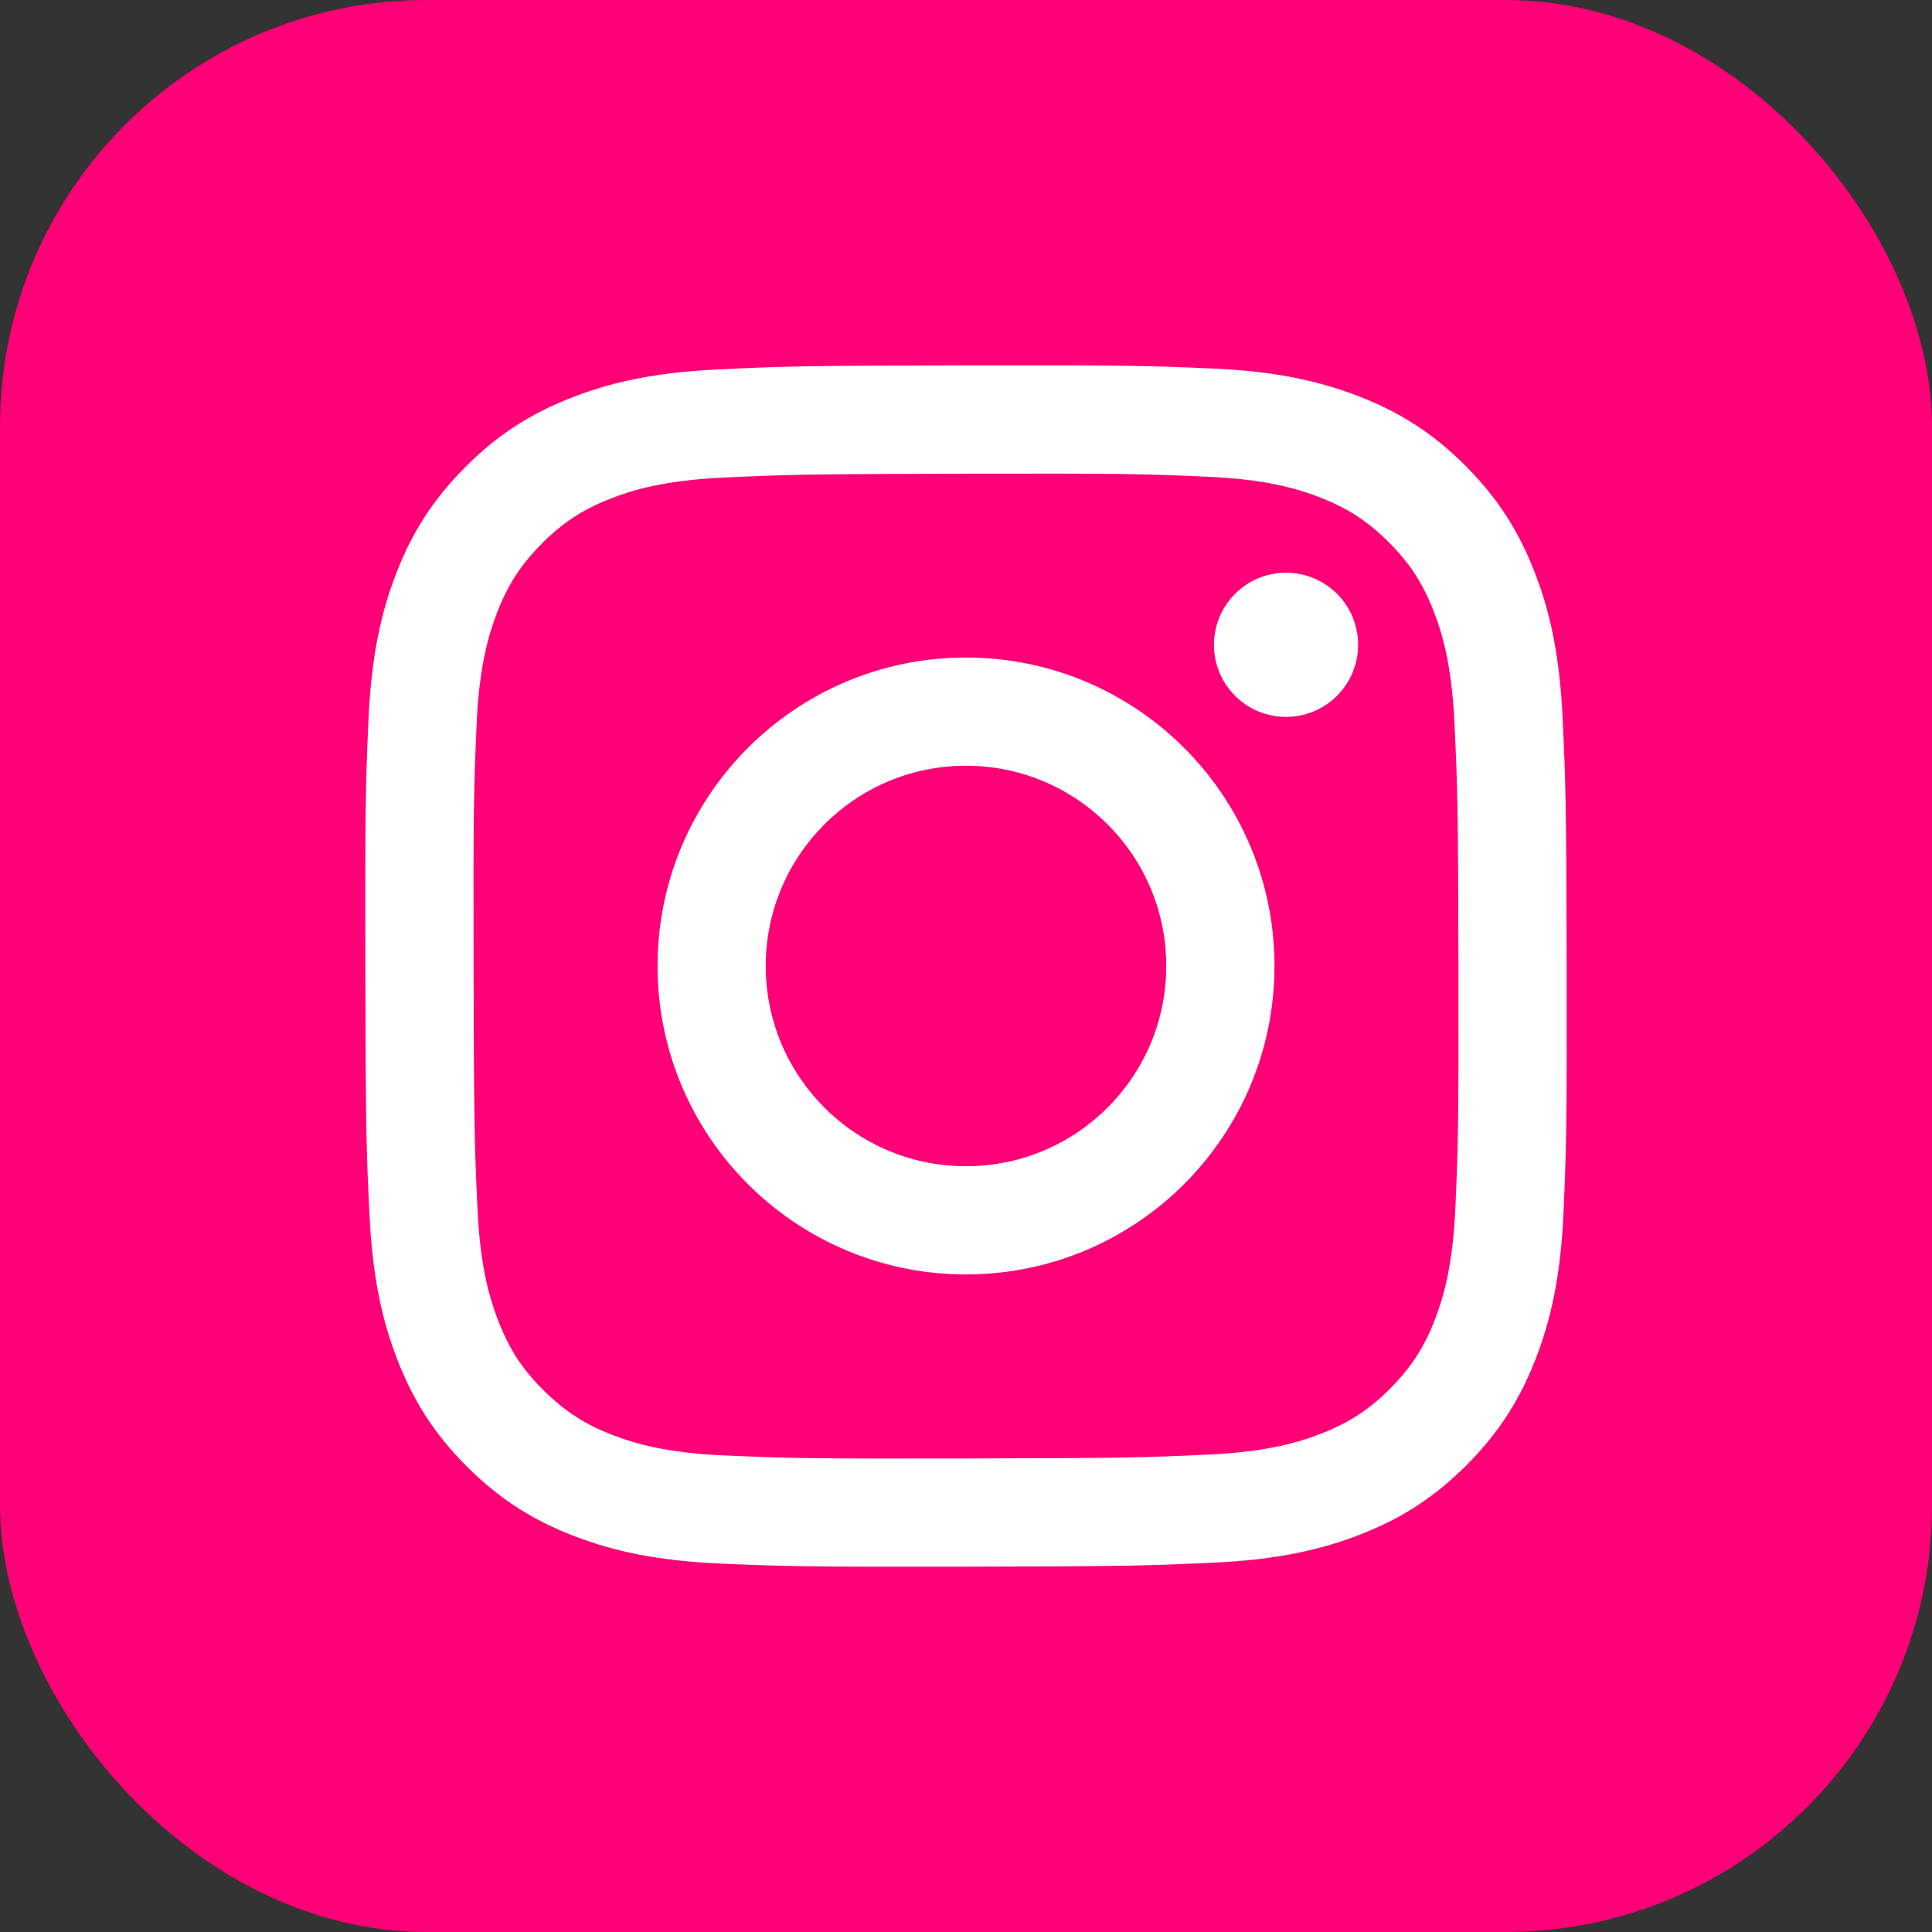
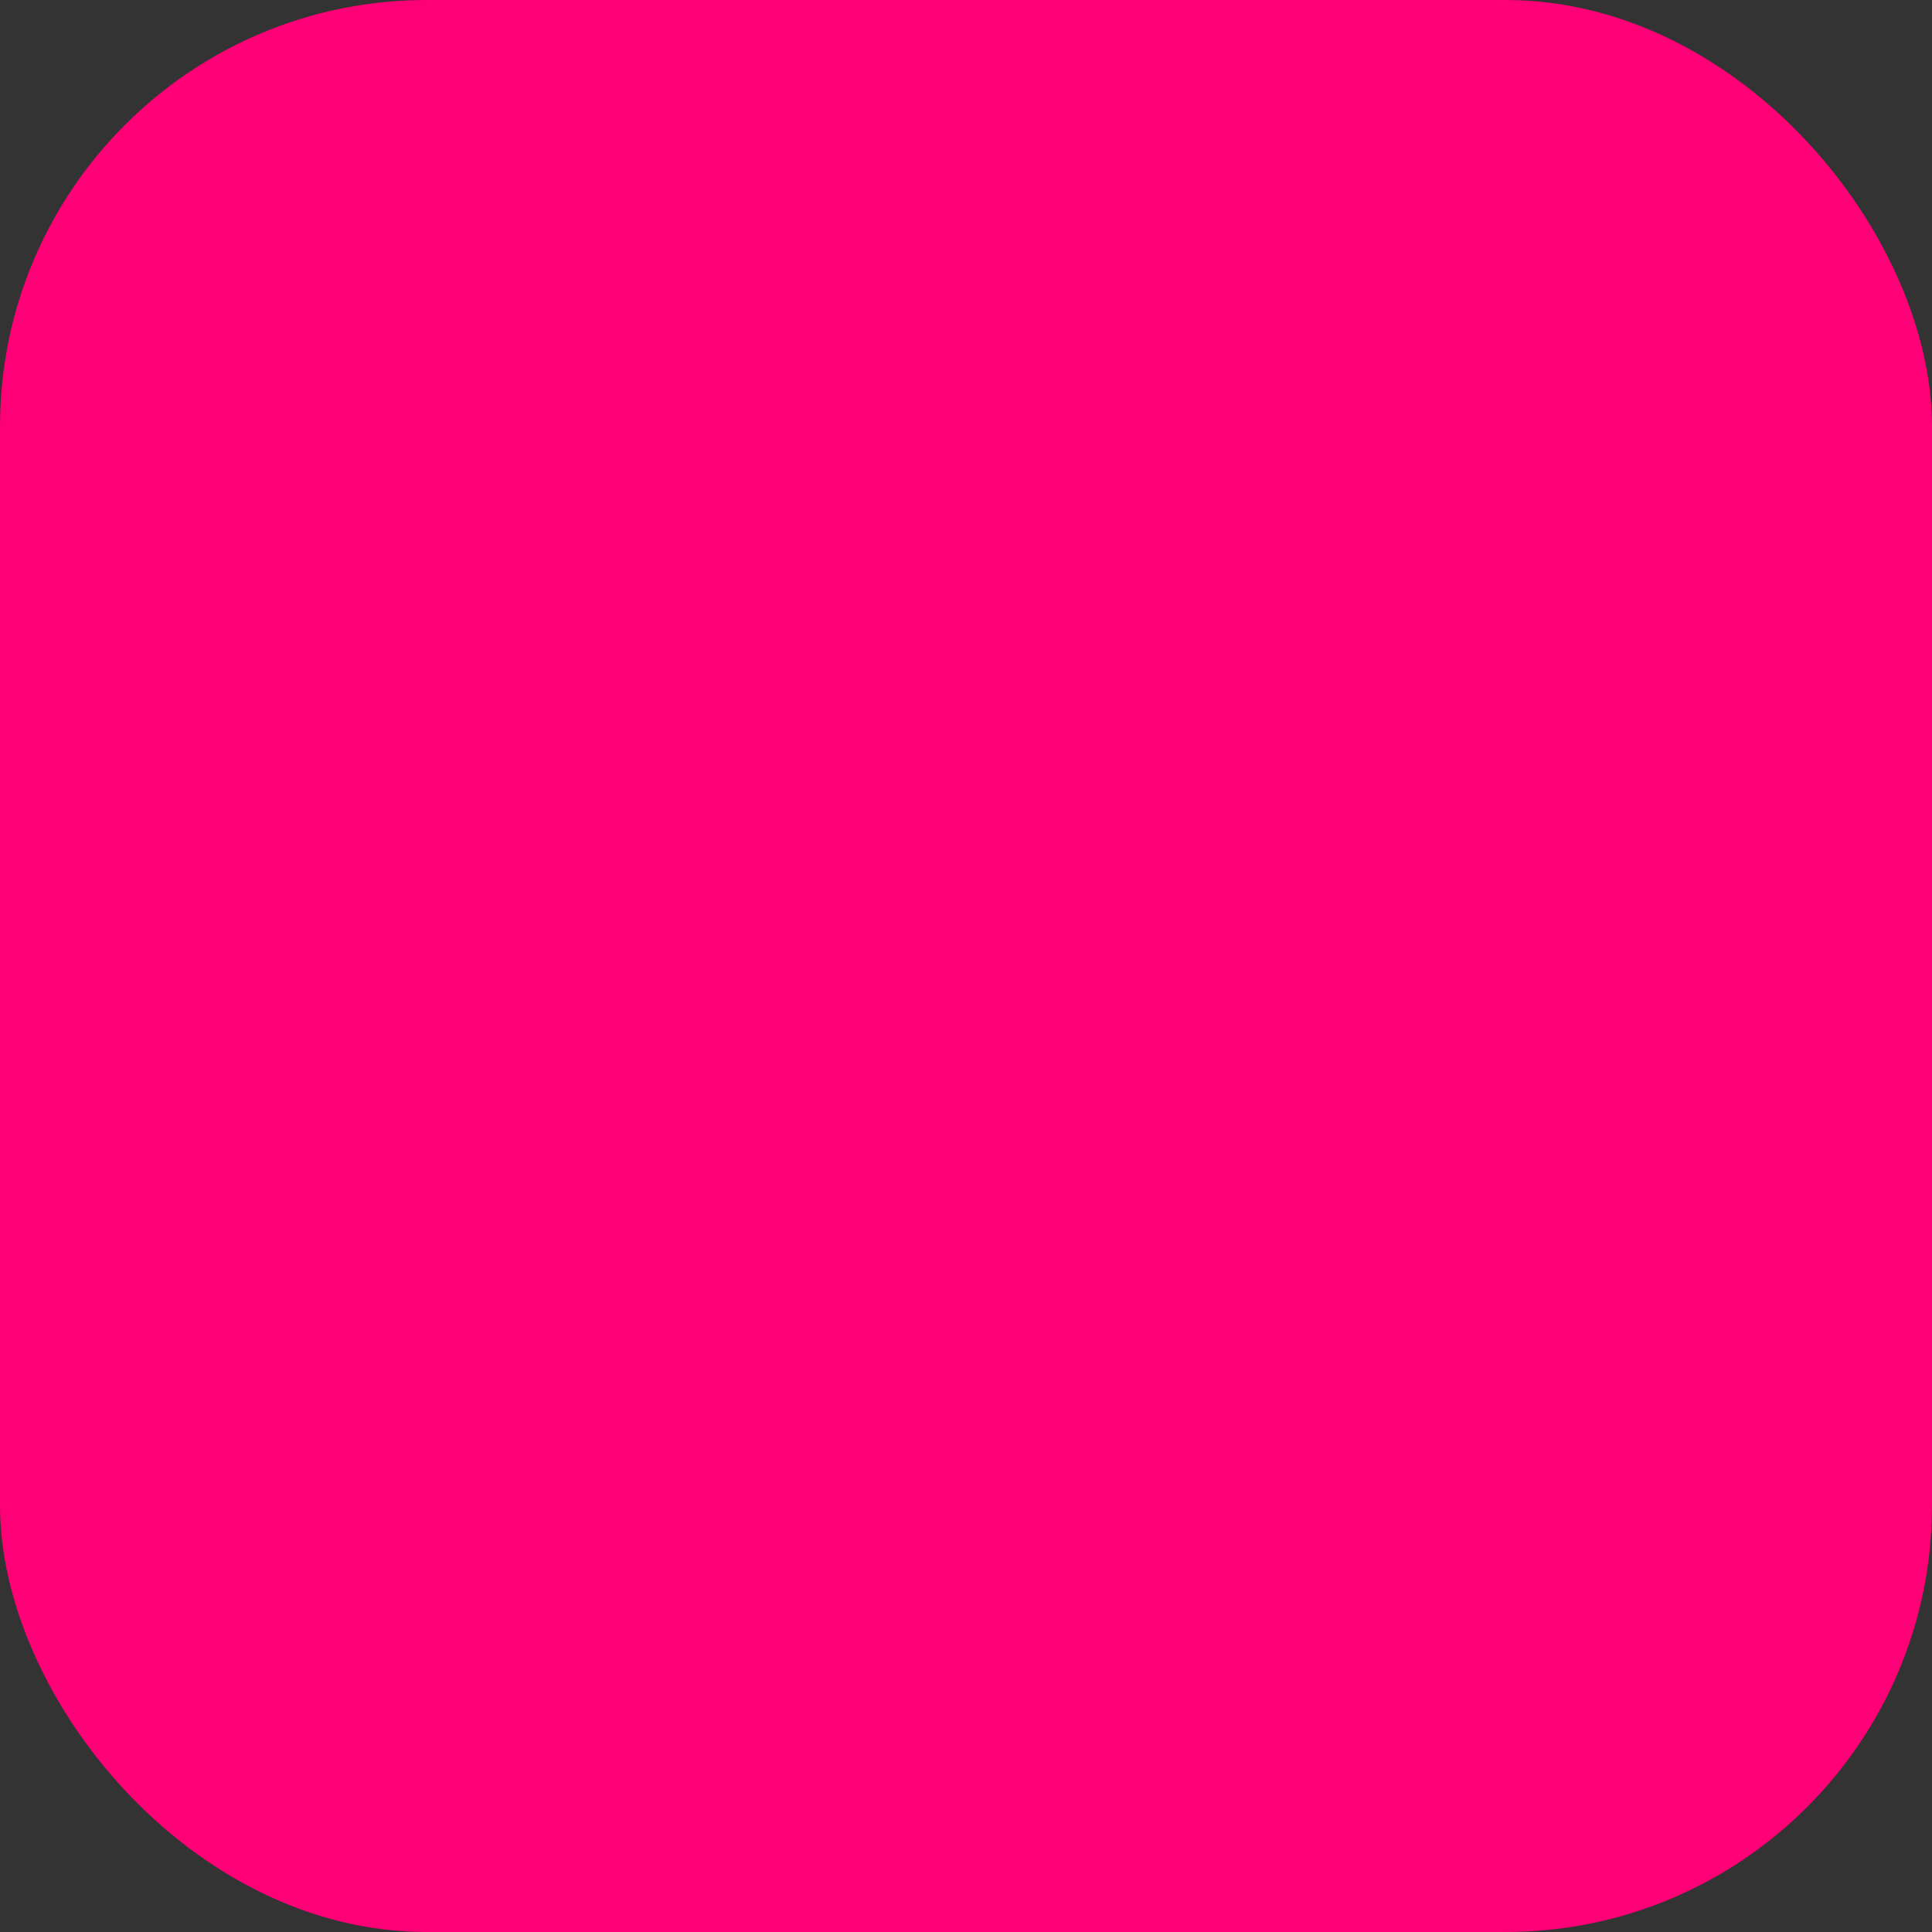
<svg xmlns="http://www.w3.org/2000/svg" id="Layer_1" width="320" height="320" version="1.1" viewBox="0 0 320 320">
  <rect x="0" y="0" width="320" height="320" fill="#333333" stroke="none" />
  <rect width="320" height="320" rx="70.647" ry="70.647" fill="#ff0076" />
-   <path d="M118.792,61.196c-10.587.499-17.817,2.189-24.137,4.673-6.541,2.549-12.086,5.97-17.601,11.506-5.517,5.536-8.914,11.084-11.444,17.635-2.45,6.334-4.109,13.57-4.577,24.163-.468,10.593-.571,13.998-.52,41.018s.171,30.407.685,41.022c.506,10.585,2.189,17.812,4.673,24.135,2.553,6.541,5.97,12.084,11.508,17.601,5.538,5.519,11.082,8.907,17.649,11.442,6.328,2.446,13.566,4.114,24.157,4.577s14,.571,41.012.52c27.012-.052,30.414-.171,41.026-.674,10.612-.503,17.803-2.199,24.127-4.671,6.541-2.559,12.087-5.97,17.601-11.511,5.514-5.541,8.909-11.092,11.439-17.647,2.452-6.328,4.117-13.566,4.577-24.149.463-10.621.573-14.012.521-41.028-.052-27.016-.173-30.404-.676-41.014-.503-10.611-2.189-17.817-4.671-24.142-2.558-6.541-5.97-12.079-11.506-17.601-5.536-5.522-11.092-8.915-17.646-11.439-6.332-2.45-13.566-4.119-24.157-4.577-10.591-.458-14-.575-41.022-.523-27.022.052-30.405.167-41.018.685M119.953,241.069c-9.701-.422-14.969-2.034-18.479-3.383-4.649-1.791-7.96-3.956-11.458-7.421-3.498-3.465-5.648-6.788-7.462-11.427-1.364-3.51-3.005-8.772-3.459-18.473-.494-10.485-.597-13.633-.655-40.198-.058-26.565.044-29.709.503-40.198.414-9.693,2.036-14.967,3.383-18.476,1.791-4.654,3.948-7.96,7.421-11.456s6.786-5.649,11.429-7.464c3.506-1.369,8.768-2.997,18.465-3.459,10.494-.497,13.638-.597,40.198-.655,26.561-.058,29.713.041,40.21.503,9.693.422,14.969,2.028,18.473,3.383,4.651,1.791,7.96,3.942,11.456,7.421s5.651,6.78,7.466,11.432c1.371,3.496,2.999,8.756,3.457,18.459.499,10.494.613,13.64.661,40.198.048,26.559-.046,29.713-.506,40.198-.424,9.701-2.031,14.971-3.383,18.485-1.791,4.647-3.95,7.96-7.425,11.454-3.474,3.494-6.784,5.648-11.429,7.462-3.503,1.367-8.77,2.999-18.459,3.46-10.494.494-13.638.597-40.208.655-26.571.058-29.705-.05-40.198-.503M201.069,106.82c.011,6.595,5.366,11.931,11.96,11.92,6.595-.011,11.931-5.366,11.92-11.96-.011-6.595-5.366-11.931-11.96-11.92h-.004c-6.593.013-11.927,5.367-11.916,11.96M108.911,160.099c.055,28.218,22.972,51.041,51.185,50.988,28.213-.053,51.052-22.969,50.998-51.187s-22.977-51.048-51.193-50.992c-28.216.056-51.044,22.977-50.99,51.191M126.833,160.063c-.036-18.318,14.784-33.197,33.102-33.233,18.318-.036,33.197,14.784,33.233,33.102.036,18.318-14.784,33.197-33.102,33.233-18.315.039-33.195-14.778-33.233-33.094v-.008" fill="#fff" />
</svg>